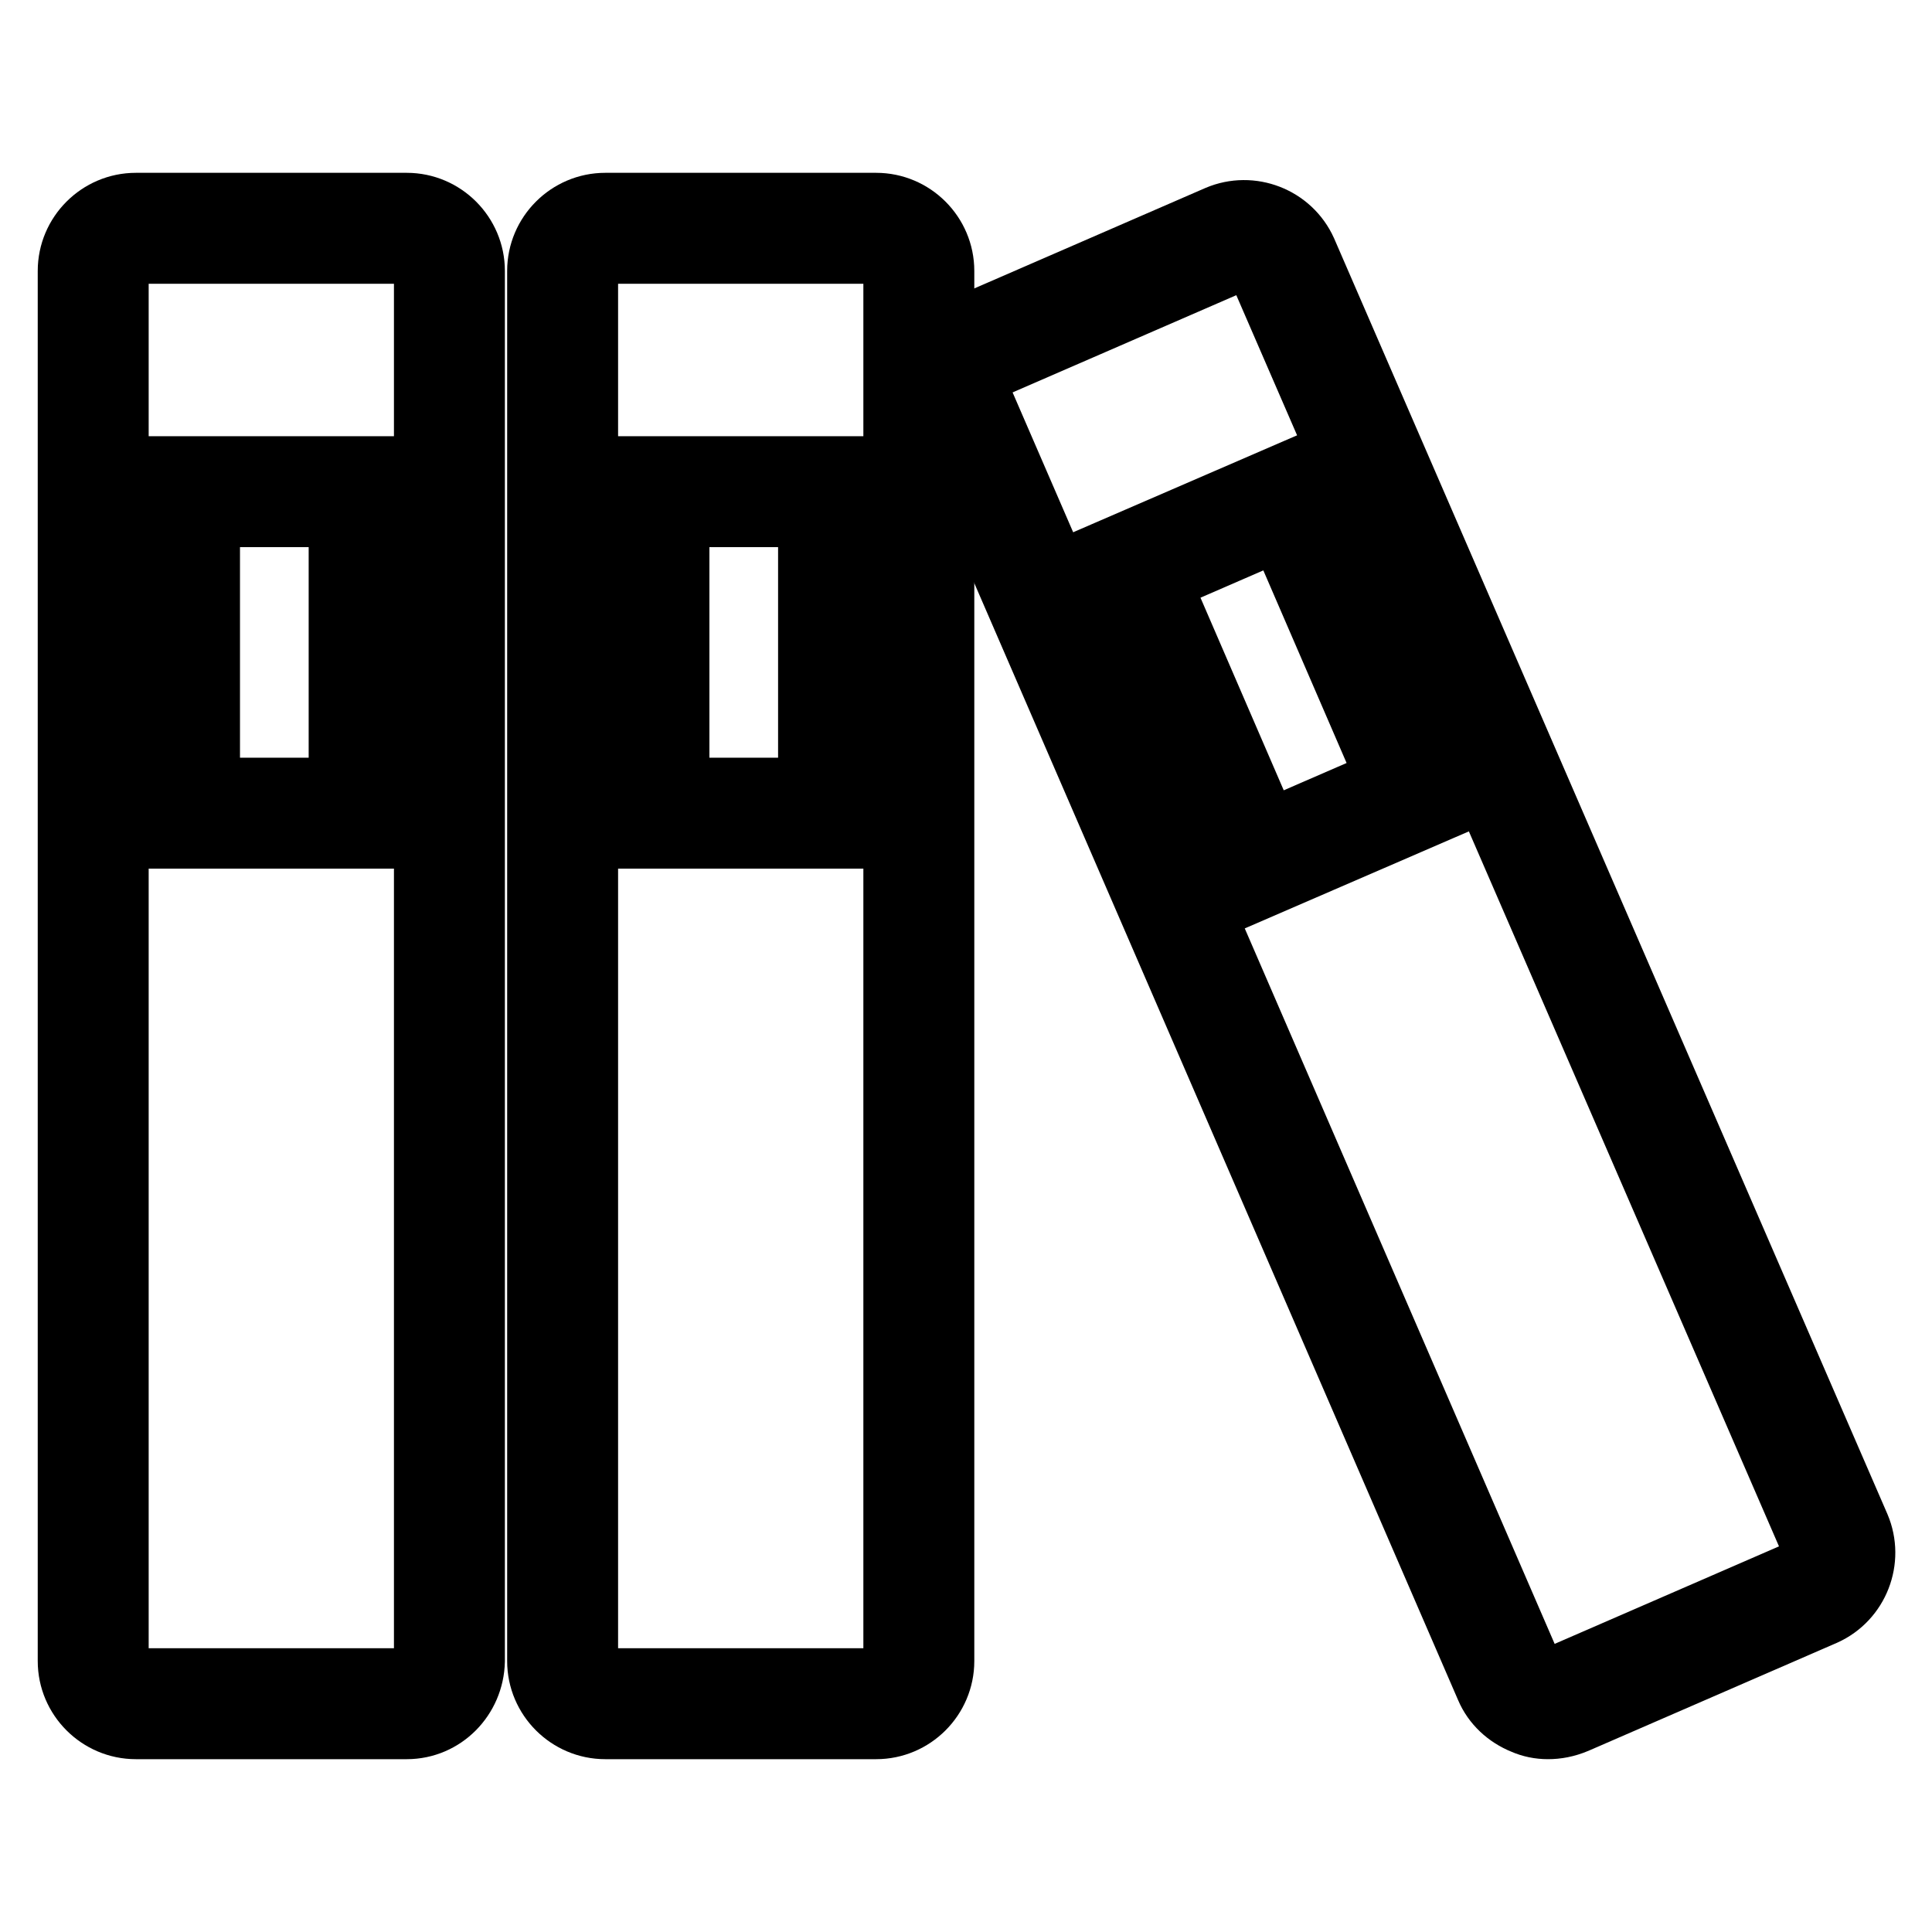
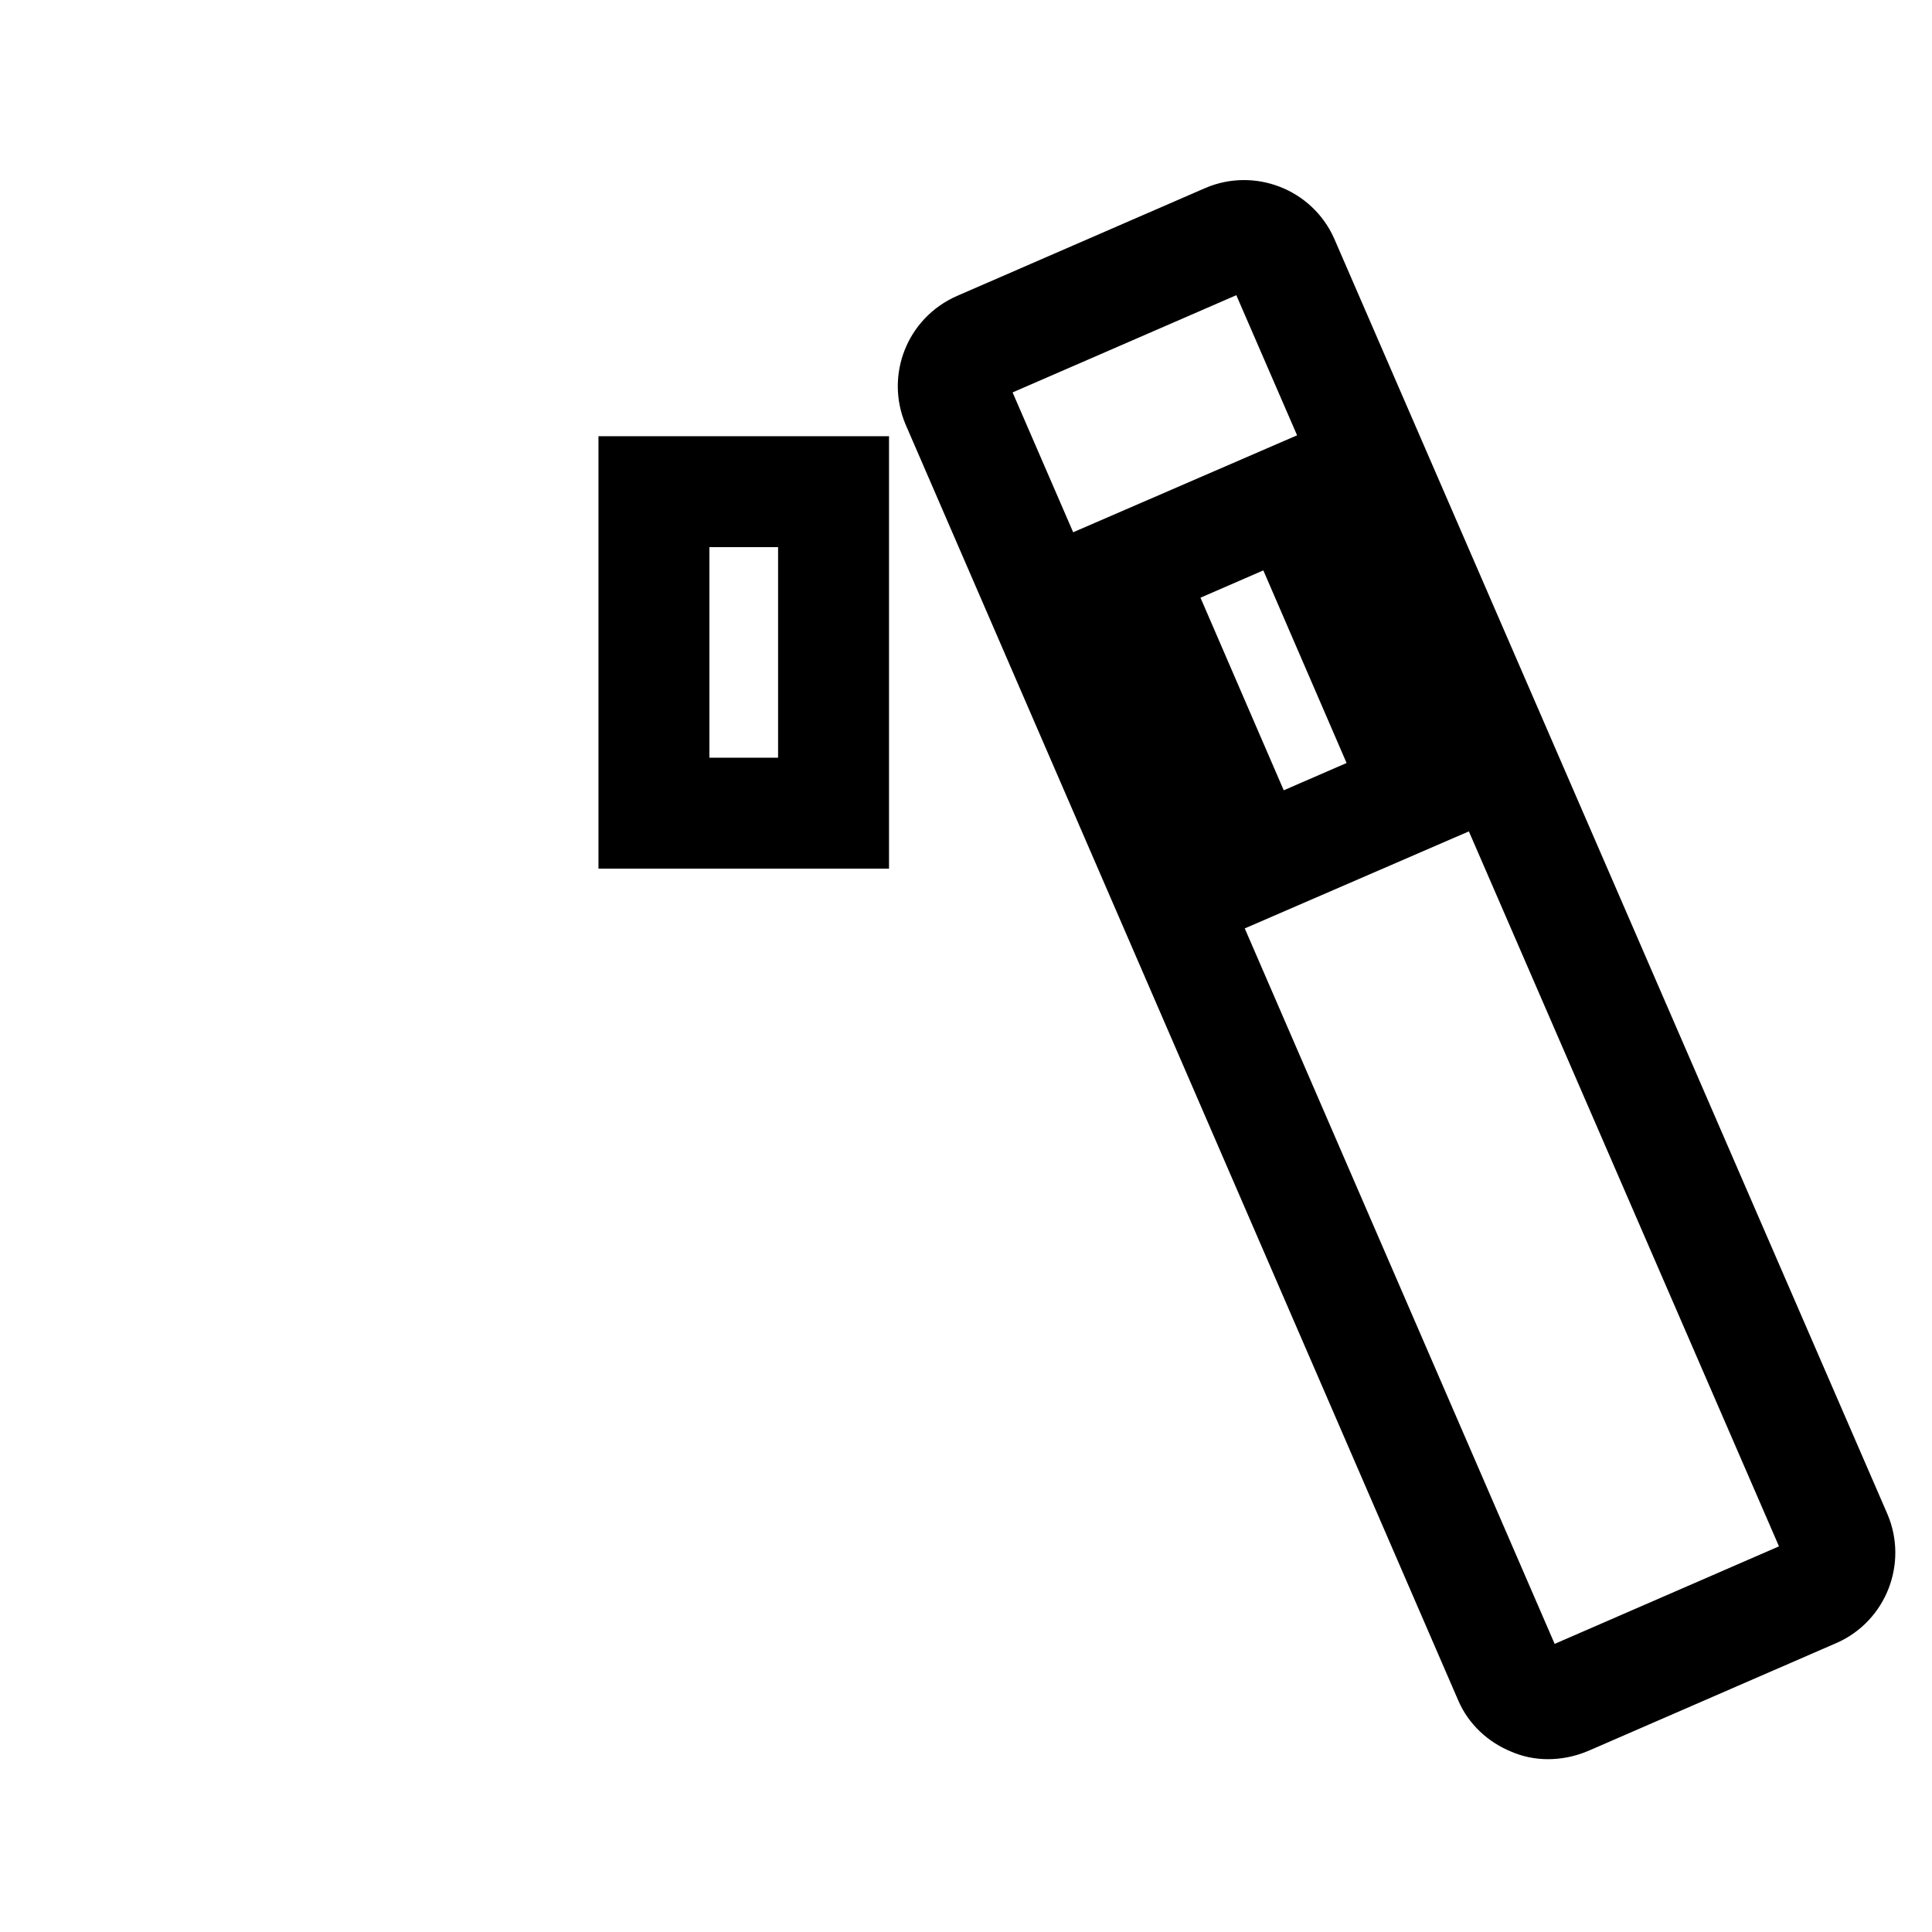
<svg xmlns="http://www.w3.org/2000/svg" version="1.1" x="0px" y="0px" viewBox="0 0 256 256" enable-background="new 0 0 256 256" xml:space="preserve">
  <g>
-     <path stroke-width="10" fill-opacity="0" stroke="#000000" d="M53.9,228.1H18c-4.4,0-8-3.6-8-8V35.9c0-4.4,3.6-8,8-8h35.9c4.4,0,8,3.6,8,8v184.2 C61.8,224.5,58.3,228.1,53.9,228.1L53.9,228.1z M18,32.6c-1.8,0-3.3,1.5-3.3,3.3v184.2c0,1.8,1.5,3.3,3.3,3.3h35.9 c1.8,0,3.3-1.5,3.3-3.3V35.9c0-1.8-1.5-3.3-3.3-3.3L18,32.6z" />
-     <path stroke-width="10" fill-opacity="0" stroke="#000000" d="M50.6,110.1H22.1V62.8h28.5V110.1z M26.8,105.4h19.1V67.5H26.8V105.4z M116.1,228.1H80.2c-4.4,0-8-3.6-8-8 V35.9c0-4.4,3.6-8,8-8h35.9c4.4,0,8,3.6,8,8v184.2C124.1,224.5,120.5,228.1,116.1,228.1L116.1,228.1z M80.2,32.6 c-1.8,0-3.3,1.5-3.3,3.3l0,0v184.2c0,1.8,1.5,3.3,3.3,3.3h35.9c1.8,0,3.3-1.5,3.3-3.3V35.9c0-1.8-1.5-3.3-3.3-3.3L80.2,32.6z" />
    <path stroke-width="10" fill-opacity="0" stroke="#000000" d="M112.8,110.1H84.3V62.8h28.5V110.1z M89,105.4h19.1V67.5H89V105.4z M205.1,228.1c-1,0-2-0.2-2.9-0.6 c-2-0.8-3.6-2.3-4.4-4.2l-73.2-169c-1.7-4,0.1-8.7,4.2-10.5l32.9-14.3c4-1.7,8.7,0.1,10.5,4.1l73.3,169c1.7,4-0.1,8.7-4.1,10.5 l-32.9,14.3C207.3,227.9,206.2,228.1,205.1,228.1L205.1,228.1z M164.8,33.5c-0.4,0-0.9,0.1-1.3,0.3l-32.9,14.3 c-1.7,0.7-2.4,2.6-1.7,4.3l73.2,169c0.7,1.6,2.6,2.4,4.3,1.7l32.9-14.3c1.7-0.7,2.4-2.7,1.7-4.3l-73.3-169 C167.2,34.3,166.1,33.6,164.8,33.5L164.8,33.5z" />
    <path stroke-width="10" fill-opacity="0" stroke="#000000" d="M165.1,117.5l-18.8-43.3l26.1-11.3l18.8,43.3L165.1,117.5z M152.5,76.6l15,34.7l17.5-7.6L170,69L152.5,76.6 z" />
  </g>
</svg>